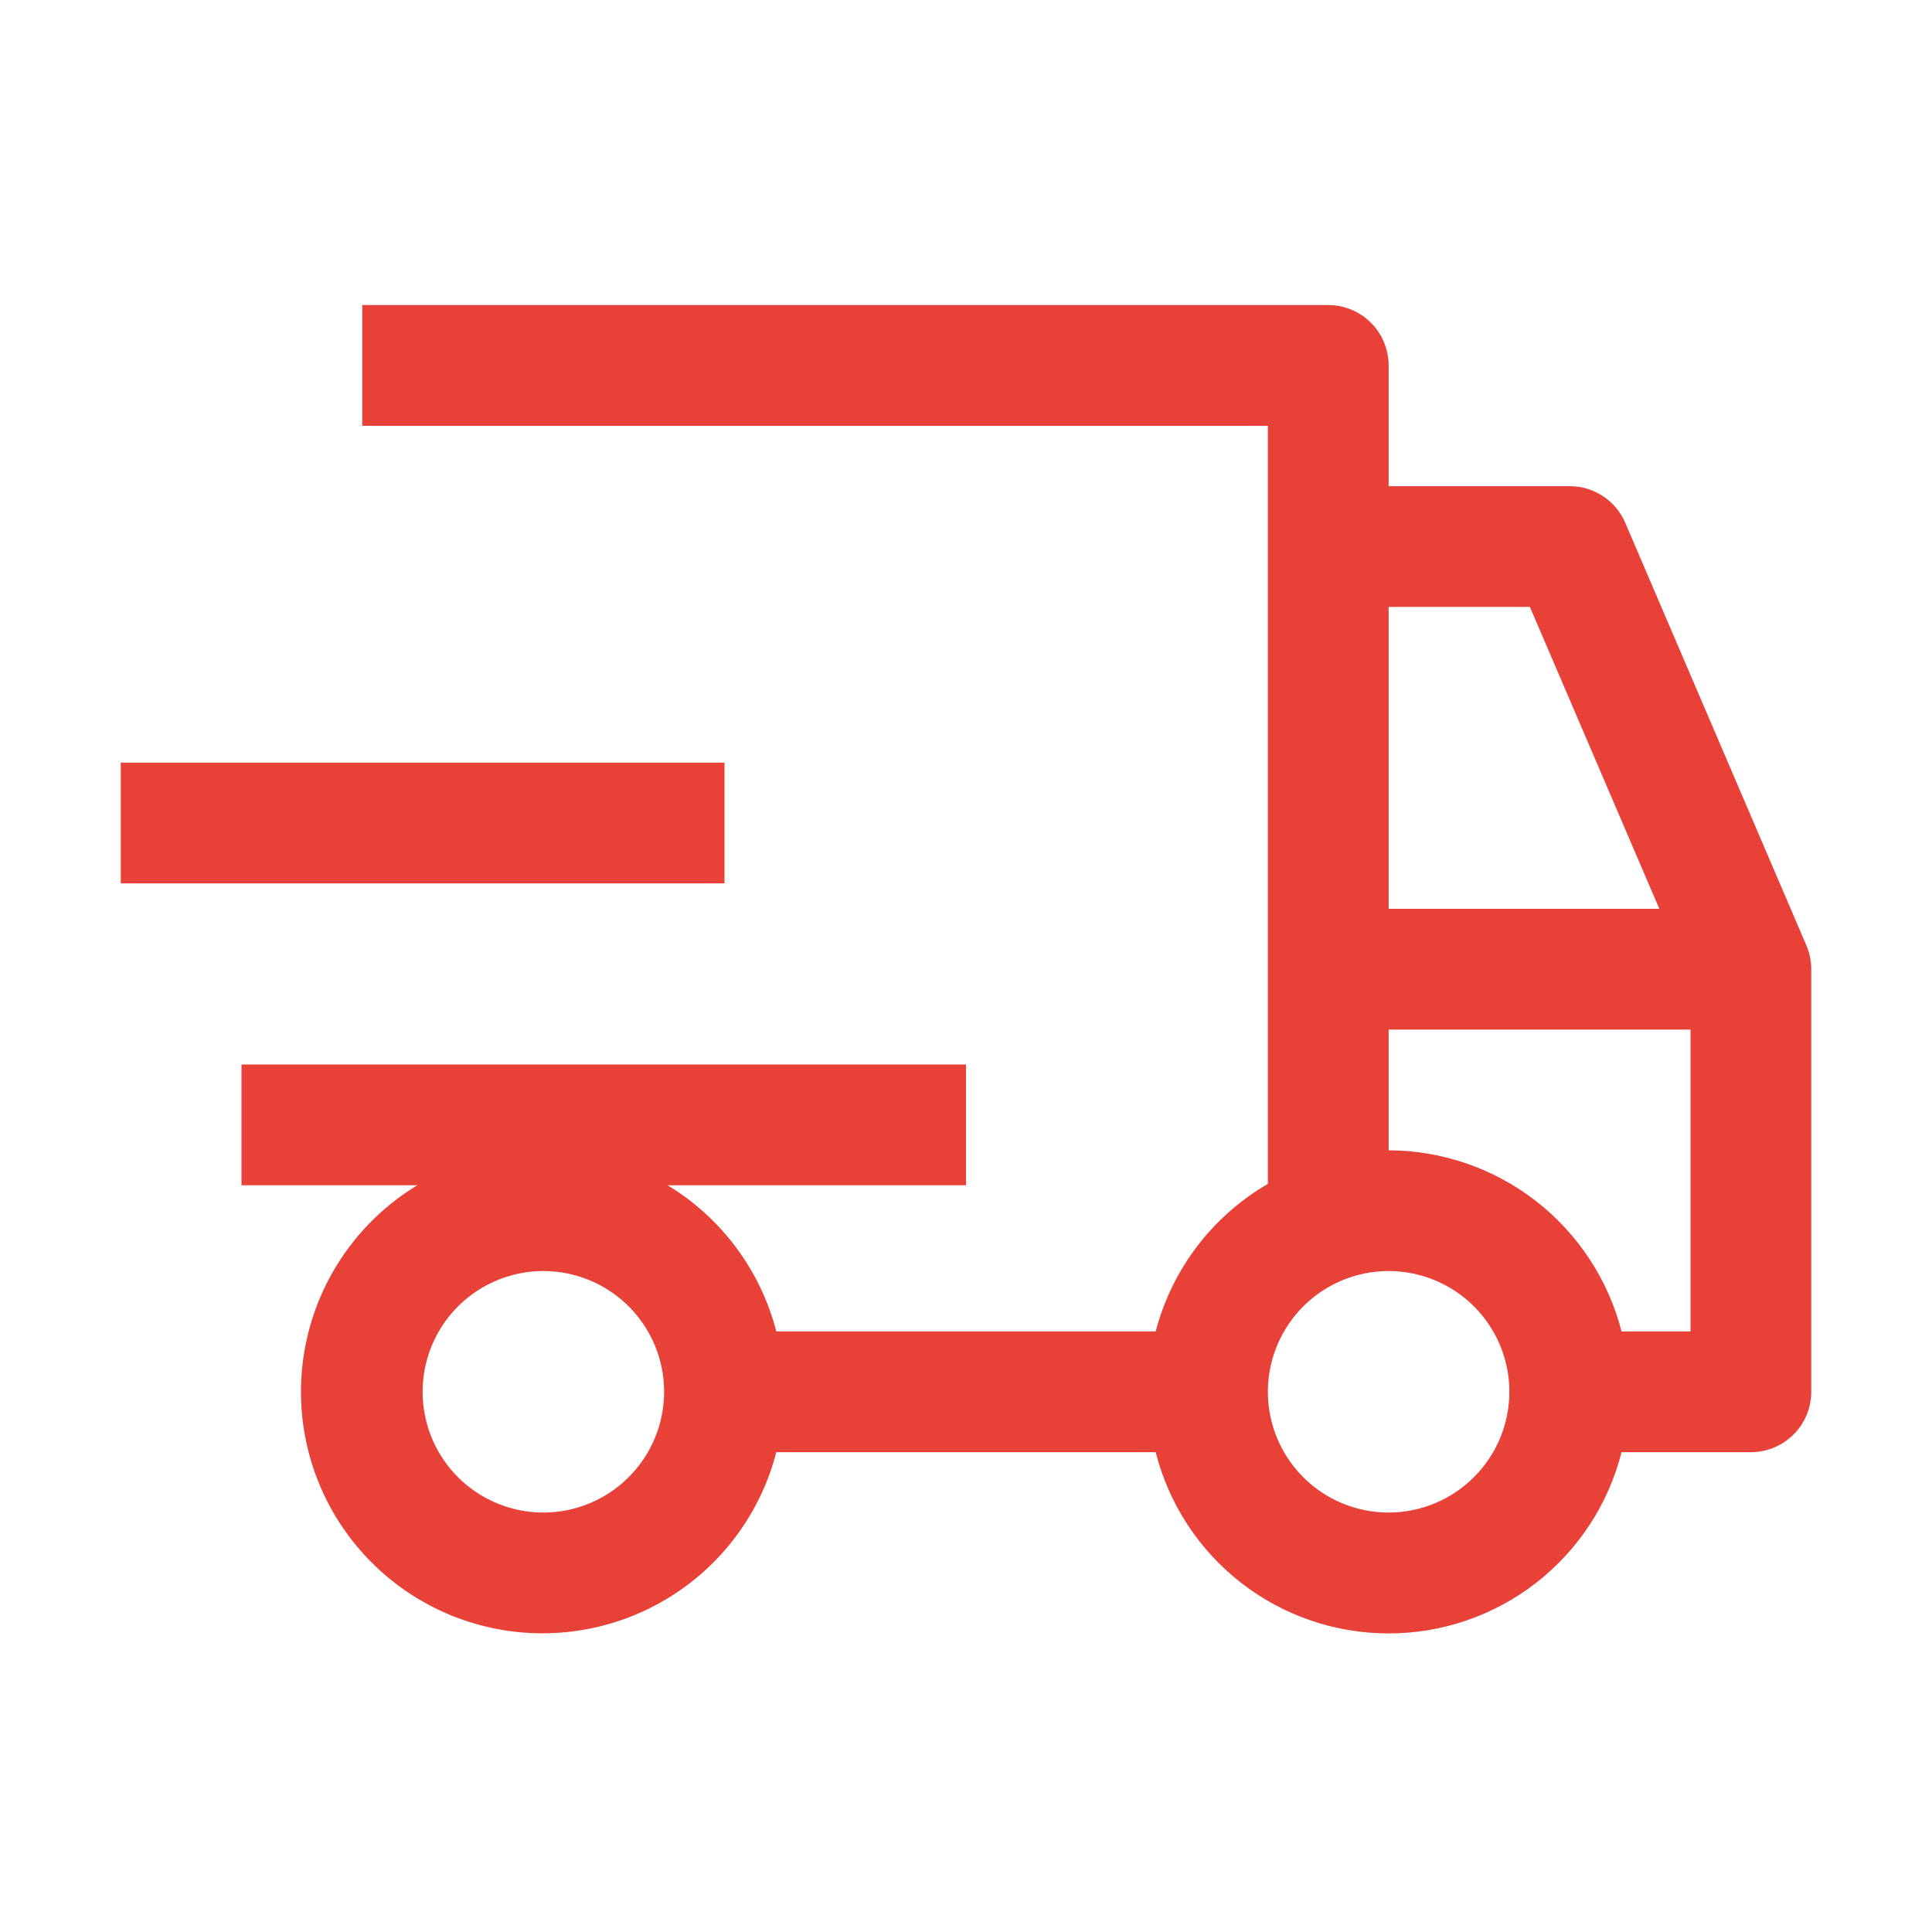
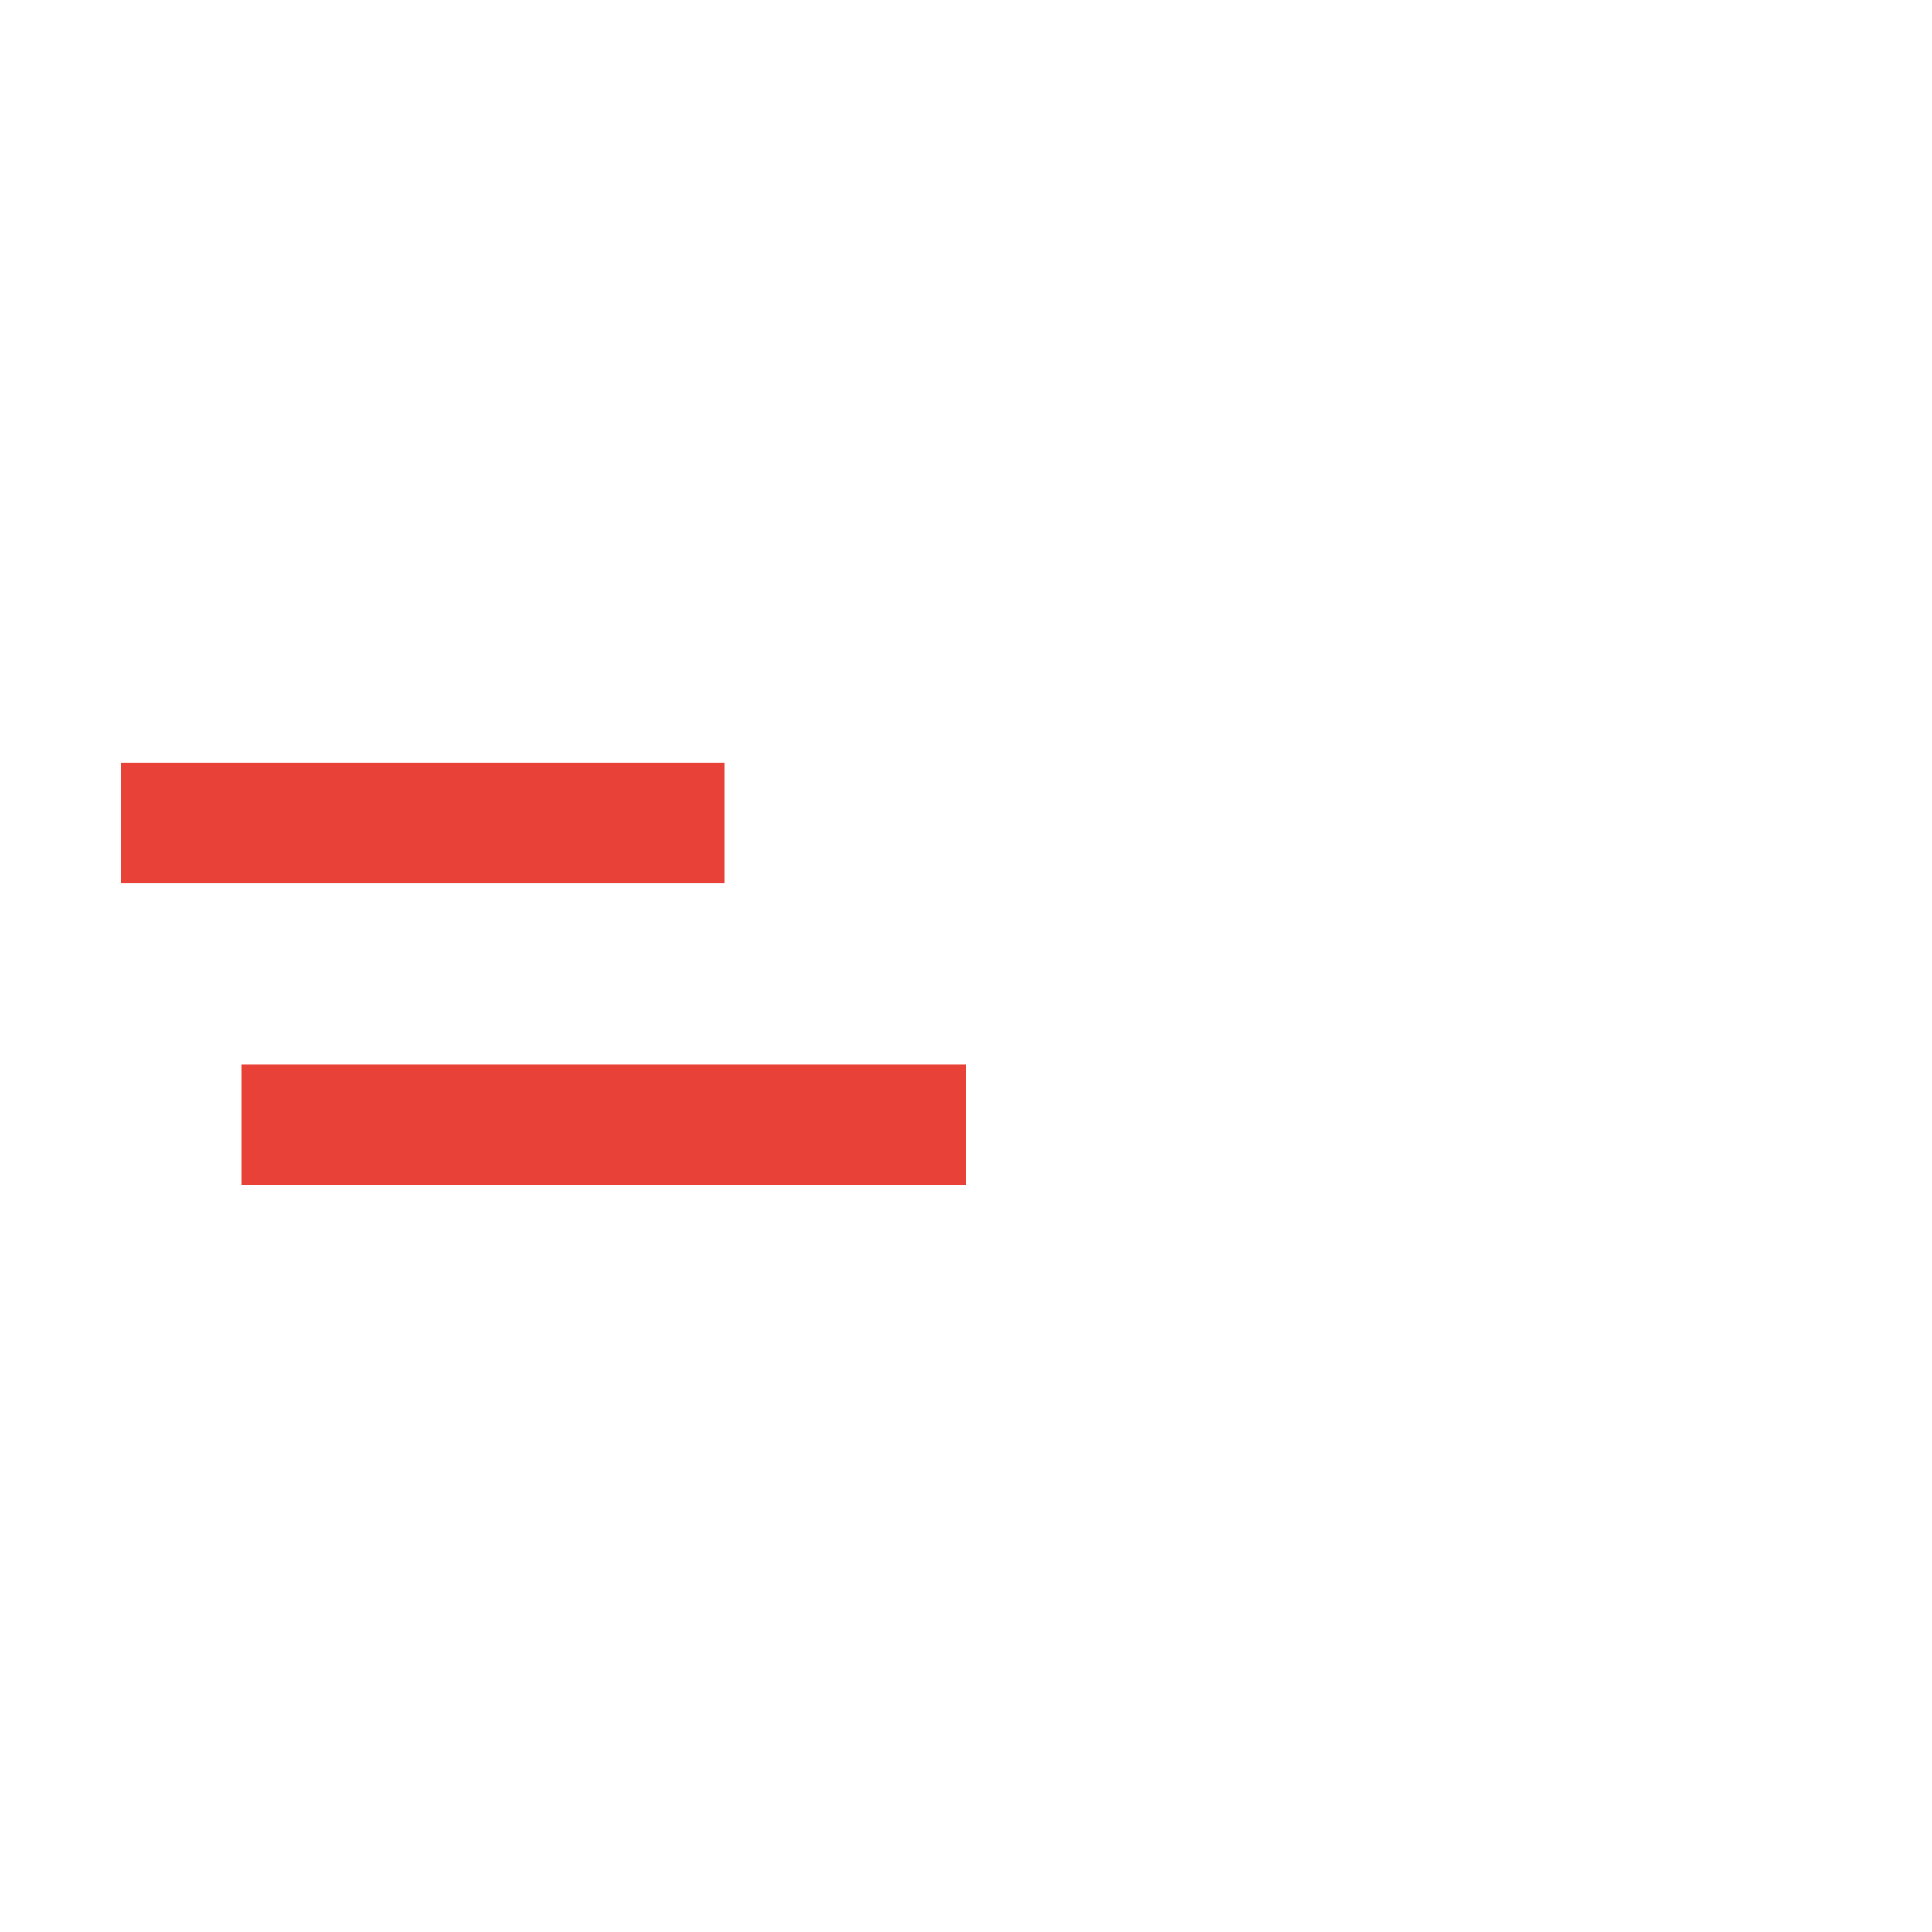
<svg xmlns="http://www.w3.org/2000/svg" width="76" height="76" viewBox="0 0 76 76" fill="none">
  <g id="carbon:delivery">
-     <path id="Vector" d="M9.5 41.875H38V46.625H9.5V41.875ZM4.75 30H28.5V34.75H4.75V30Z" fill="#E84137" />
-     <path id="Vector_2" d="M71.058 37.189L63.933 20.564C63.75 20.137 63.445 19.773 63.057 19.517C62.669 19.261 62.215 19.125 61.75 19.125H54.625V14.375C54.625 13.745 54.375 13.141 53.929 12.696C53.484 12.25 52.88 12 52.25 12H14.25V16.75H49.875V46.571C48.793 47.199 47.846 48.035 47.088 49.032C46.331 50.028 45.778 51.164 45.462 52.375H30.538C29.96 50.136 28.585 48.185 26.671 46.887C24.757 45.59 22.436 45.034 20.142 45.326C17.849 45.617 15.74 46.735 14.211 48.47C12.683 50.205 11.839 52.438 11.839 54.75C11.839 57.062 12.683 59.295 14.211 61.03C15.74 62.765 17.849 63.883 20.142 64.174C22.436 64.466 24.757 63.91 26.671 62.613C28.585 61.315 29.96 59.364 30.538 57.125H45.462C45.979 59.163 47.16 60.971 48.82 62.263C50.479 63.554 52.522 64.255 54.625 64.255C56.728 64.255 58.77 63.554 60.43 62.263C62.09 60.971 63.271 59.163 63.788 57.125H68.875C69.505 57.125 70.109 56.875 70.554 56.429C71 55.984 71.25 55.38 71.25 54.75V38.125C71.25 37.803 71.185 37.485 71.058 37.189ZM21.375 59.5C20.436 59.5 19.517 59.221 18.736 58.7C17.955 58.178 17.346 57.436 16.986 56.568C16.627 55.7 16.533 54.745 16.716 53.823C16.899 52.902 17.352 52.056 18.016 51.391C18.68 50.727 19.527 50.275 20.448 50.091C21.37 49.908 22.325 50.002 23.193 50.362C24.061 50.721 24.802 51.33 25.324 52.111C25.846 52.892 26.125 53.81 26.125 54.75C26.124 56.009 25.623 57.217 24.732 58.107C23.842 58.998 22.634 59.499 21.375 59.5ZM54.625 23.875H60.182L65.274 35.75H54.625V23.875ZM54.625 59.5C53.685 59.5 52.767 59.221 51.986 58.7C51.205 58.178 50.596 57.436 50.236 56.568C49.877 55.7 49.783 54.745 49.966 53.823C50.15 52.902 50.602 52.056 51.266 51.391C51.931 50.727 52.777 50.275 53.698 50.091C54.62 49.908 55.575 50.002 56.443 50.362C57.311 50.721 58.053 51.33 58.574 52.111C59.096 52.892 59.375 53.81 59.375 54.75C59.374 56.009 58.873 57.217 57.982 58.107C57.092 58.998 55.884 59.499 54.625 59.5ZM66.5 52.375H63.788C63.264 50.341 62.081 48.537 60.423 47.248C58.765 45.959 56.725 45.256 54.625 45.25V40.5H66.5V52.375Z" fill="#E84137" />
+     <path id="Vector" d="M9.5 41.875H38V46.625H9.5V41.875ZM4.75 30H28.5V34.75H4.75V30" fill="#E84137" />
  </g>
</svg>